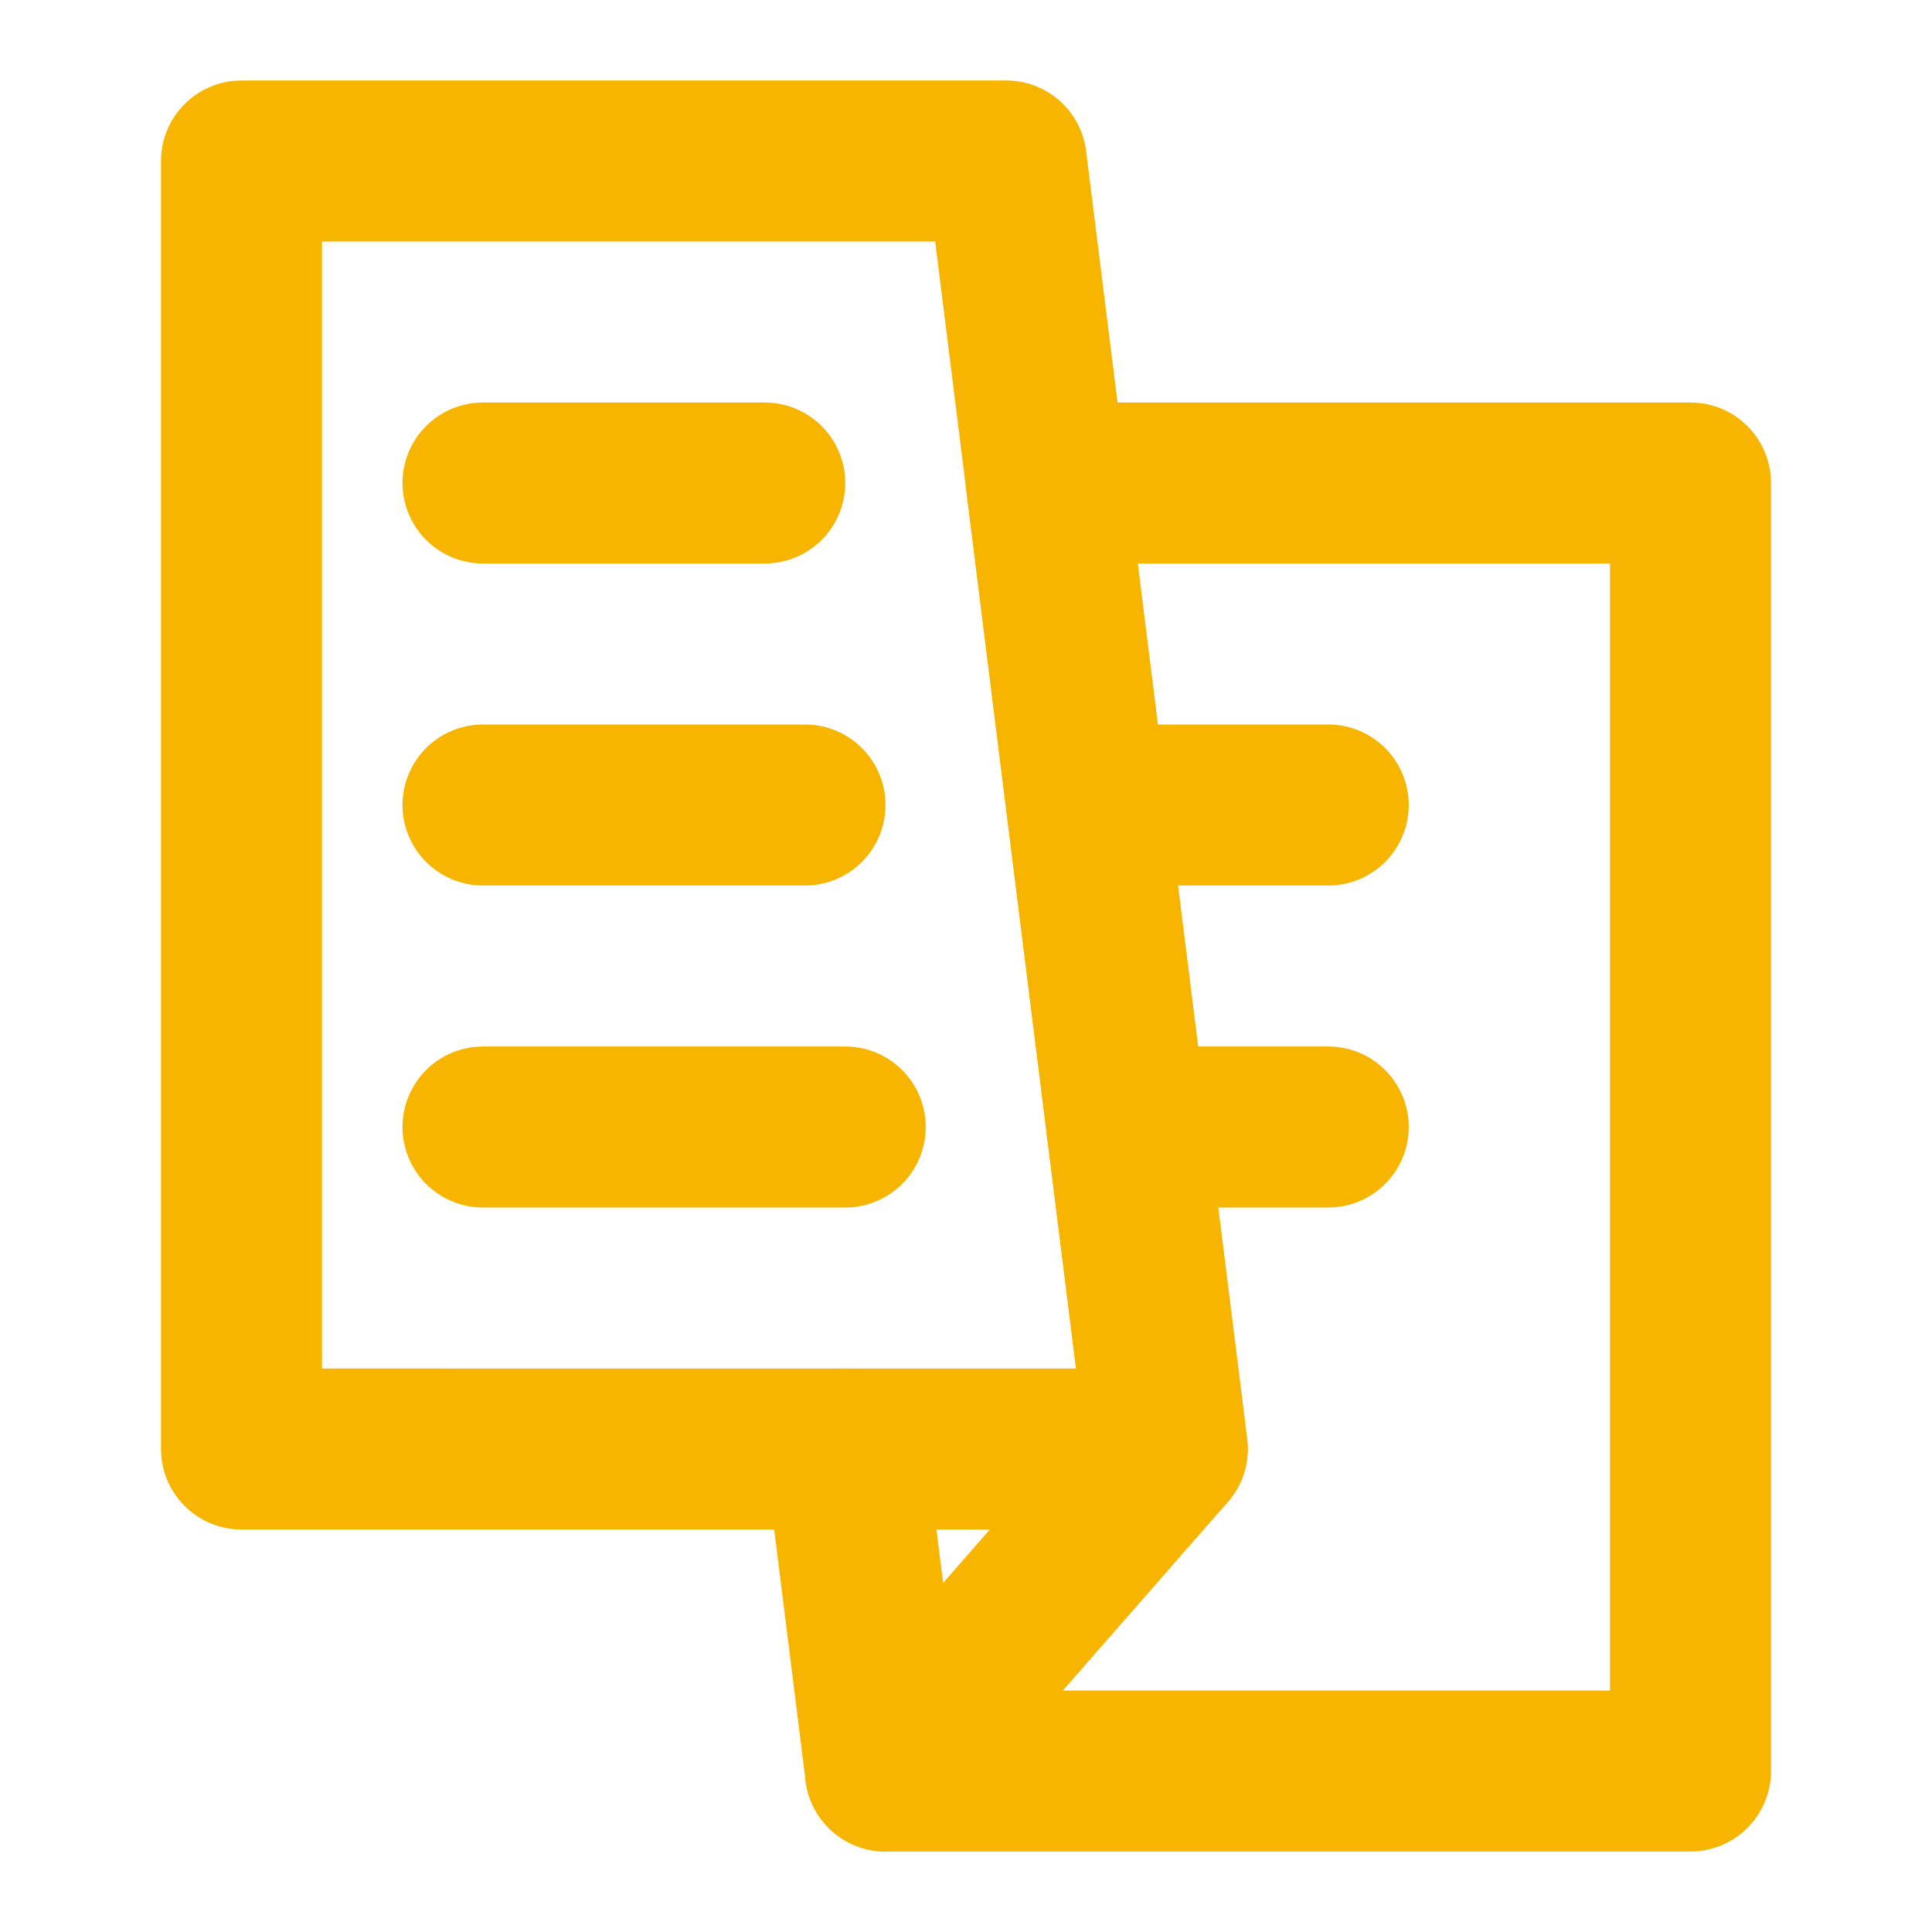
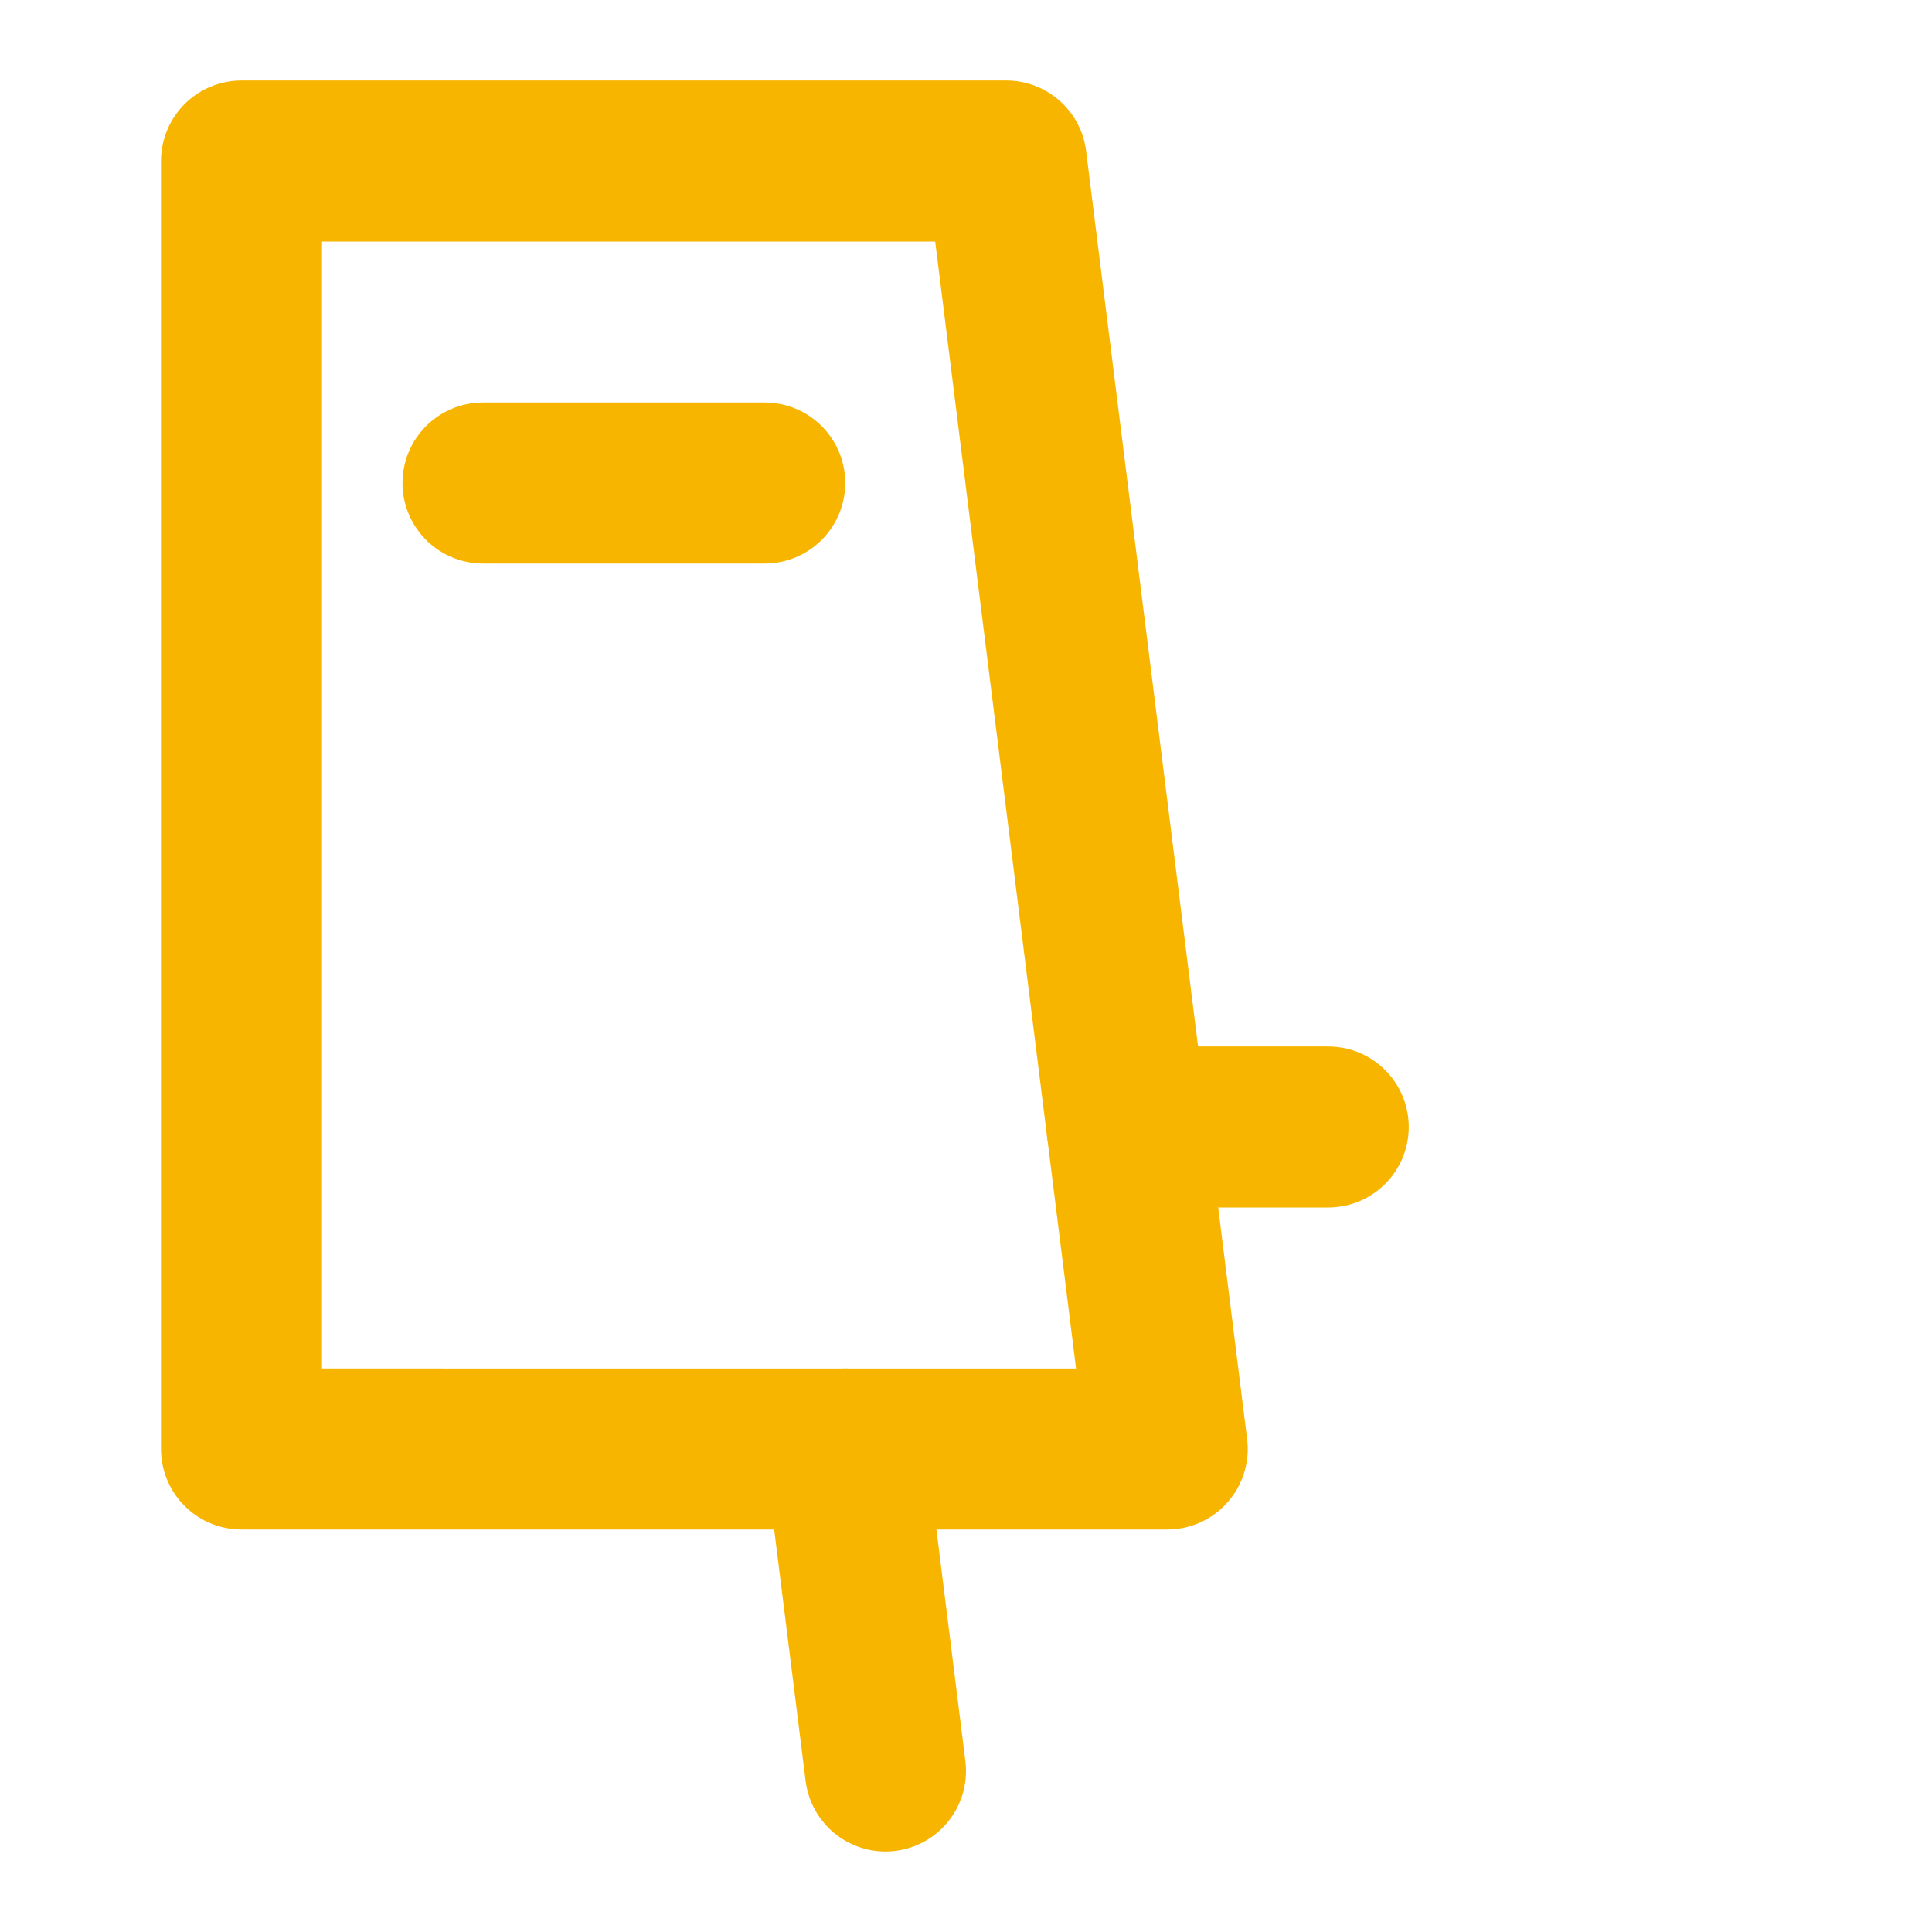
<svg xmlns="http://www.w3.org/2000/svg" version="1.1" id="レイヤー_1" x="0px" y="0px" viewBox="0 0 24 24" style="enable-background:new 0 0 24 24;" xml:space="preserve">
  <style type="text/css">
	.st0{fill:none;stroke:#F8B500;stroke-width:2;stroke-linecap:round;stroke-linejoin:round;stroke-miterlimit:2;}
</style>
  <path class="st0" d="M11,22l-0.5-4" />
-   <path class="st0" d="M21,22V6h-8l0.5,4l0.5,4l0.5,4L11,22H21z" />
  <path class="st0" d="M14,14h2.5" />
-   <path class="st0" d="M13.5,10h3" />
  <path class="st0" d="M3,2h9.5L13,6l0.5,4l0.5,4l0.5,4h-4H3V2z" />
  <path class="st0" d="M6,6h3.5" />
-   <path class="st0" d="M6,10h4" />
-   <path class="st0" d="M6,14h4.5" />
</svg>